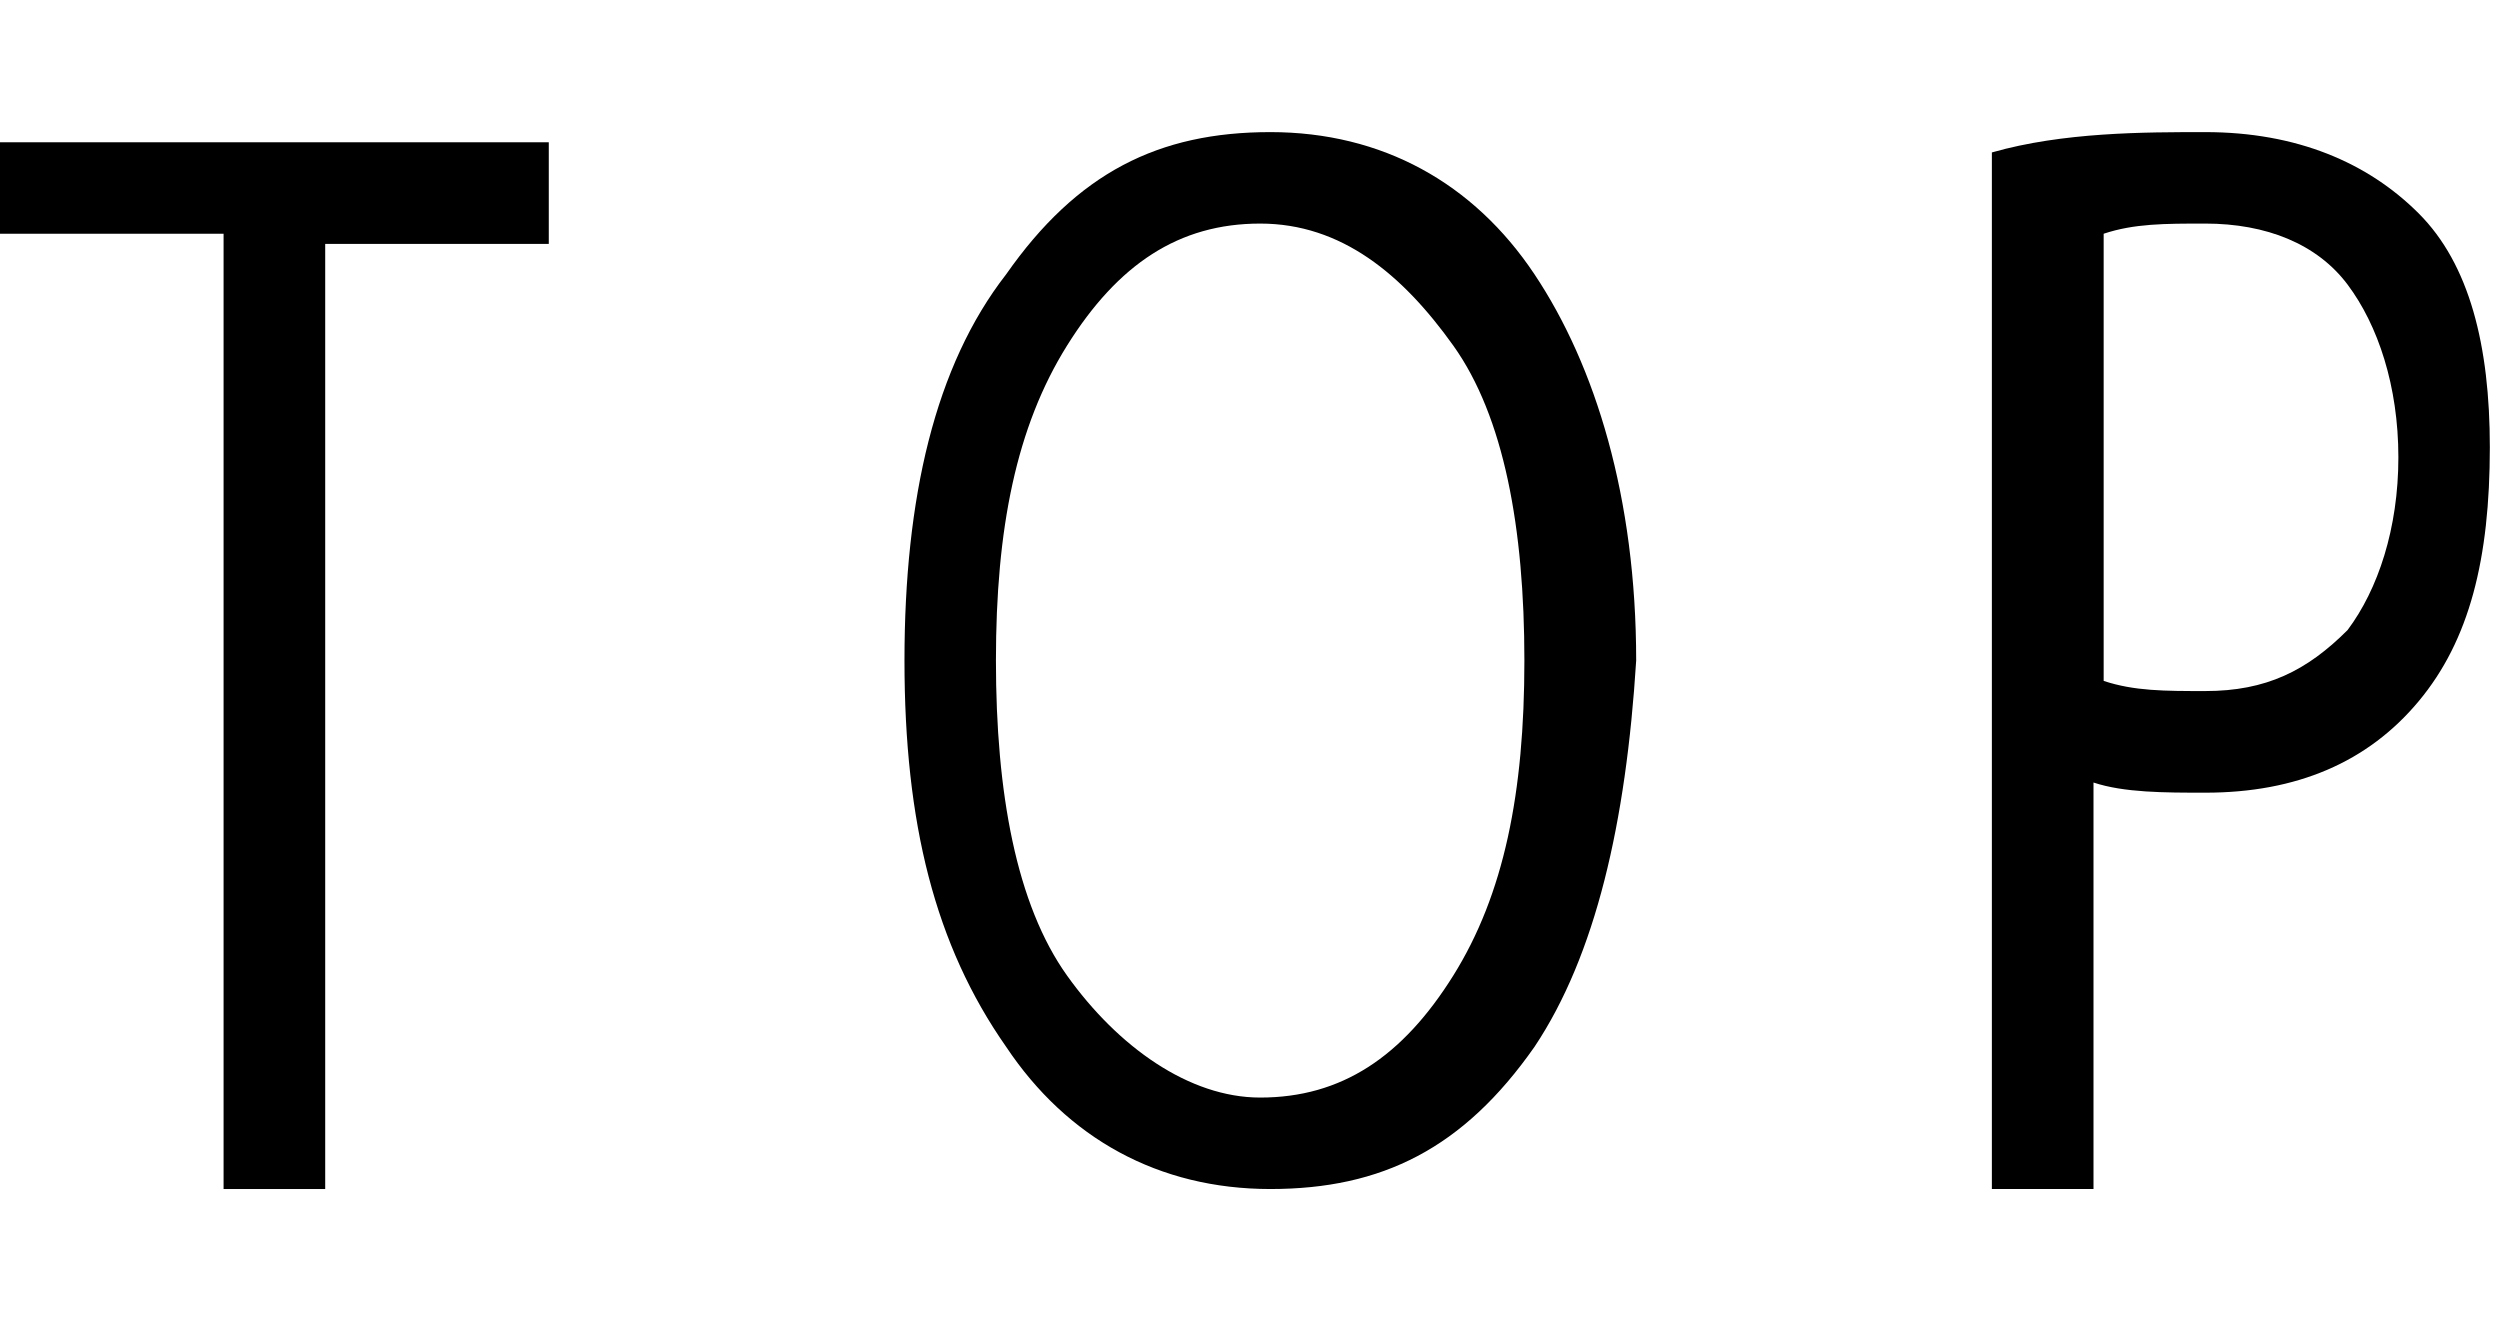
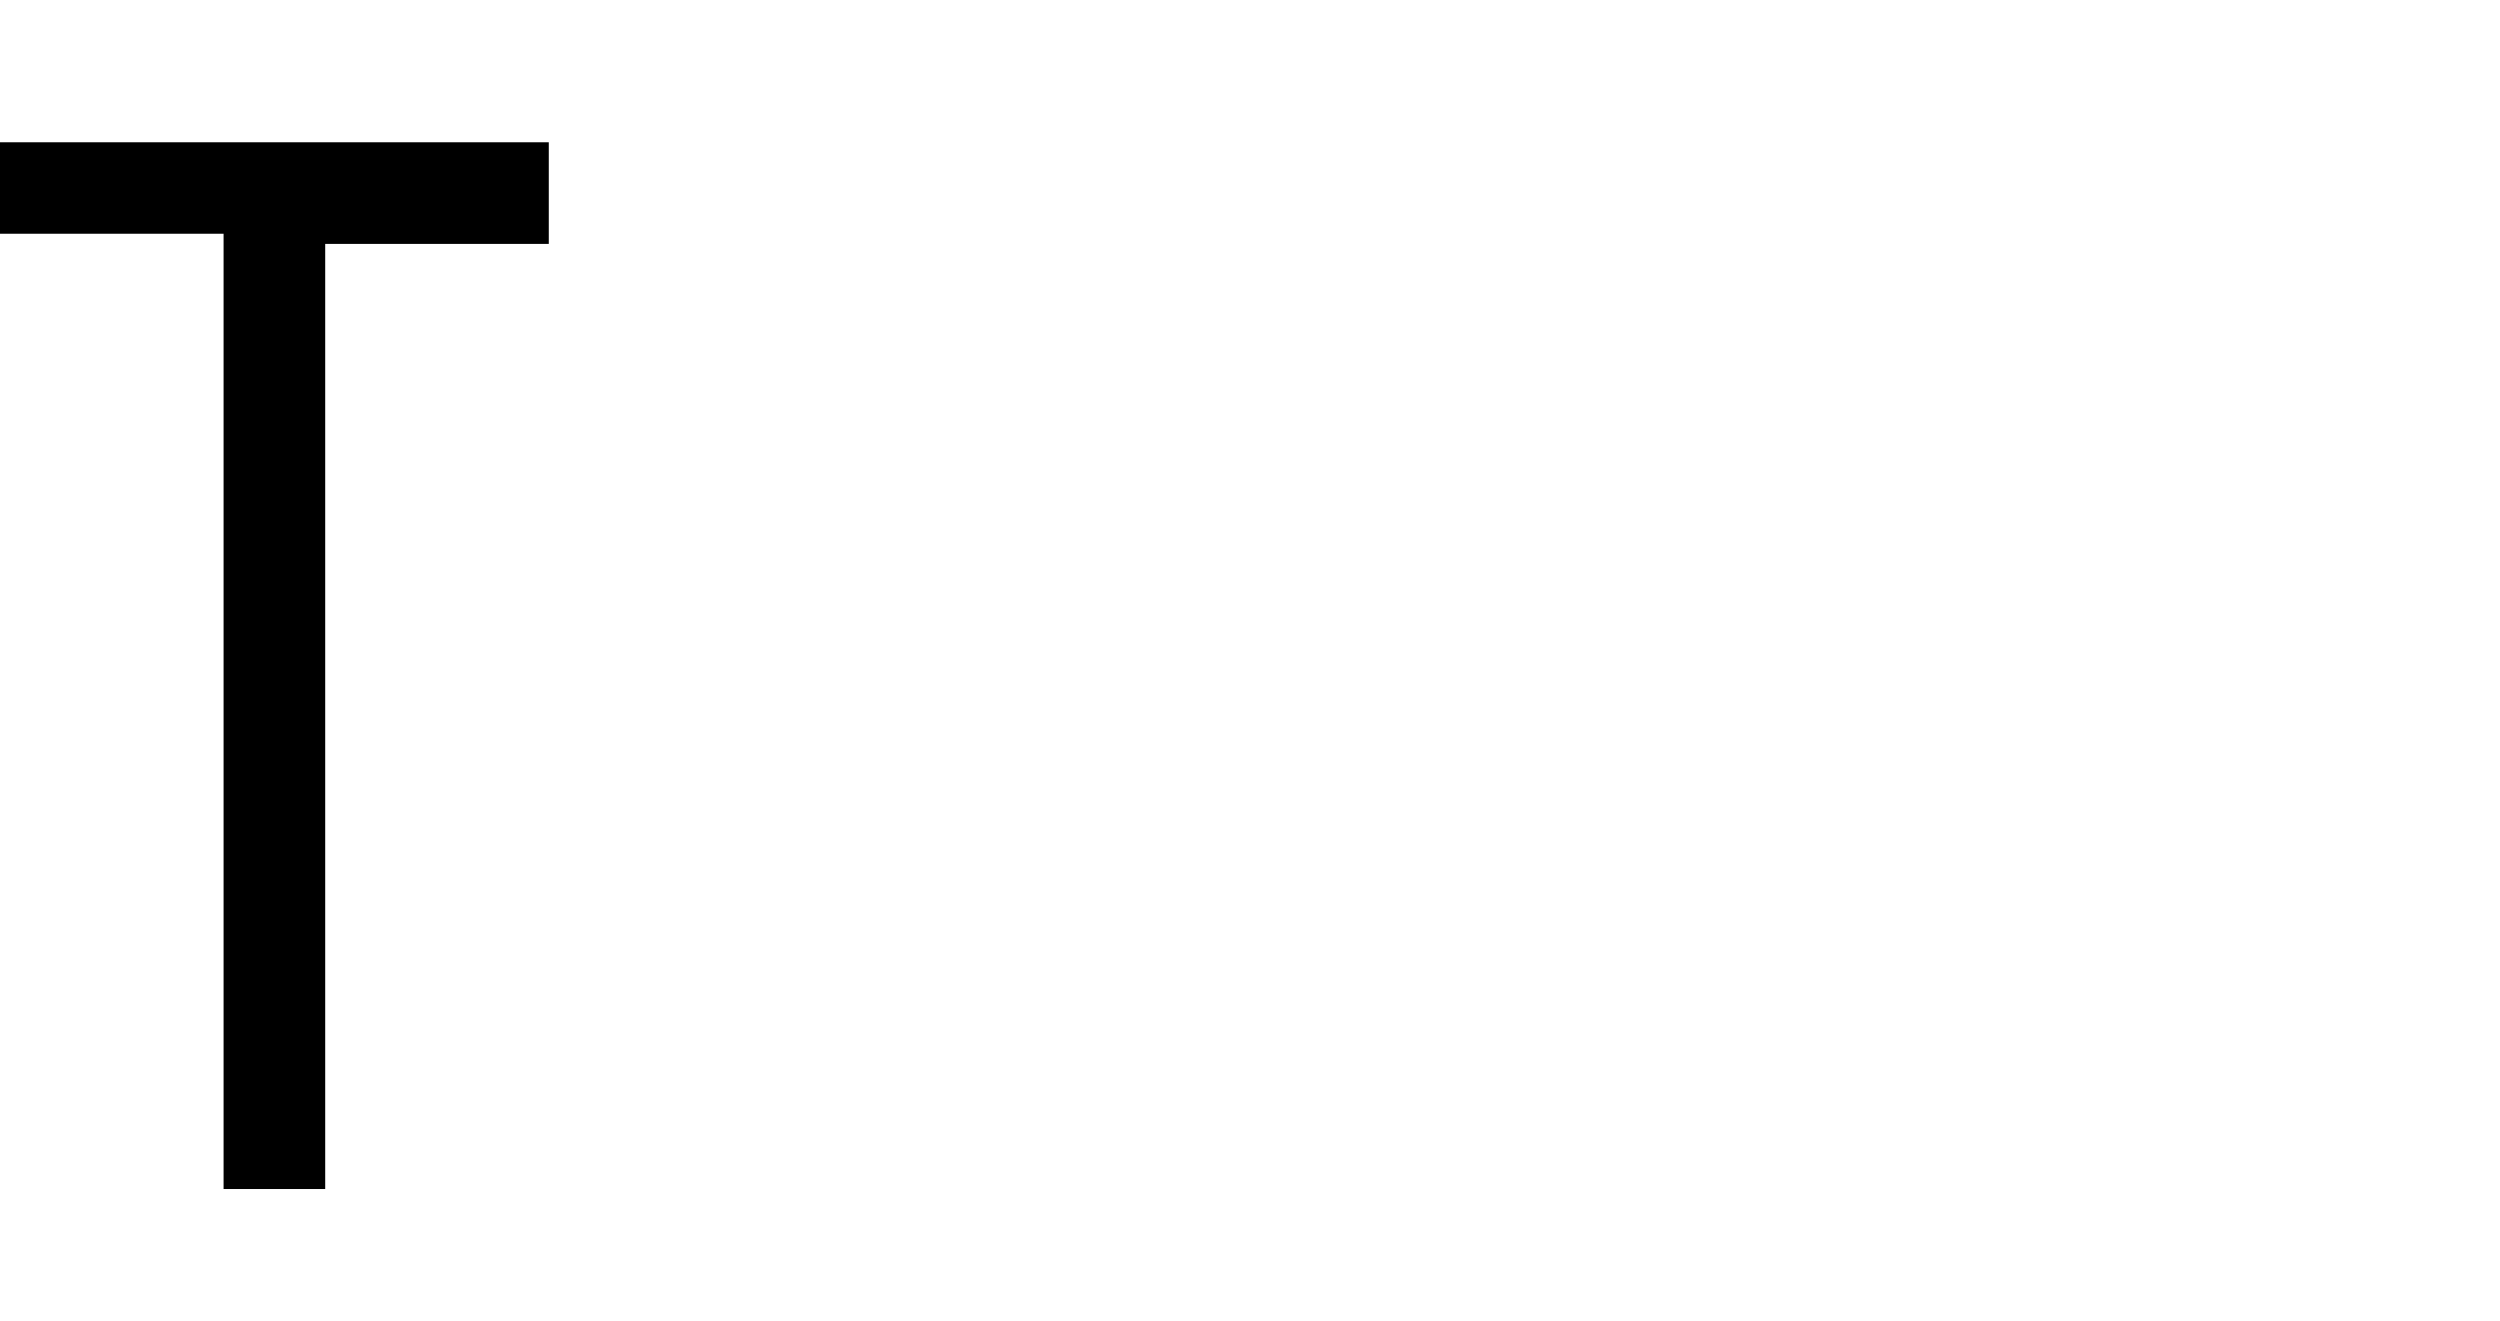
<svg xmlns="http://www.w3.org/2000/svg" version="1.1" id="レイヤー_1" x="0px" y="0px" viewBox="0 0 24.6 13" style="enable-background:new 0 0 24.6 13;" xml:space="preserve">
  <g>
    <path d="M0,1.4h5.4v1H3.2v9.3h-1V2.3H0V1.4z" />
-     <path d="M15.1,10.3c-0.7,1-1.5,1.4-2.6,1.4c-1.1,0-2-0.5-2.6-1.4c-0.7-1-1-2.2-1-3.8s0.3-2.9,1-3.8c0.7-1,1.5-1.4,2.6-1.4   c1.1,0,2,0.5,2.6,1.4s1,2.2,1,3.8C16,8.1,15.7,9.4,15.1,10.3z M12.4,10.8c0.8,0,1.4-0.4,1.9-1.2S15,7.8,15,6.5s-0.2-2.4-0.7-3.1   s-1.1-1.2-1.9-1.2c-0.8,0-1.4,0.4-1.9,1.2S9.8,5.2,9.8,6.5s0.2,2.4,0.7,3.1S11.7,10.8,12.4,10.8z" />
-     <path d="M19.6,1.5c0.7-0.2,1.5-0.2,2.1-0.2c0.9,0,1.6,0.3,2.1,0.8c0.5,0.5,0.7,1.3,0.7,2.3c0,1.1-0.2,1.9-0.7,2.5   c-0.5,0.6-1.2,0.9-2.1,0.9c-0.4,0-0.8,0-1.1-0.1v4h-1V1.5z M20.7,6.7c0.3,0.1,0.6,0.1,1,0.1c0.6,0,1-0.2,1.4-0.6   c0.3-0.4,0.5-1,0.5-1.7s-0.2-1.3-0.5-1.7c-0.3-0.4-0.8-0.6-1.4-0.6c-0.4,0-0.7,0-1,0.1V6.7z" />
  </g>
</svg>